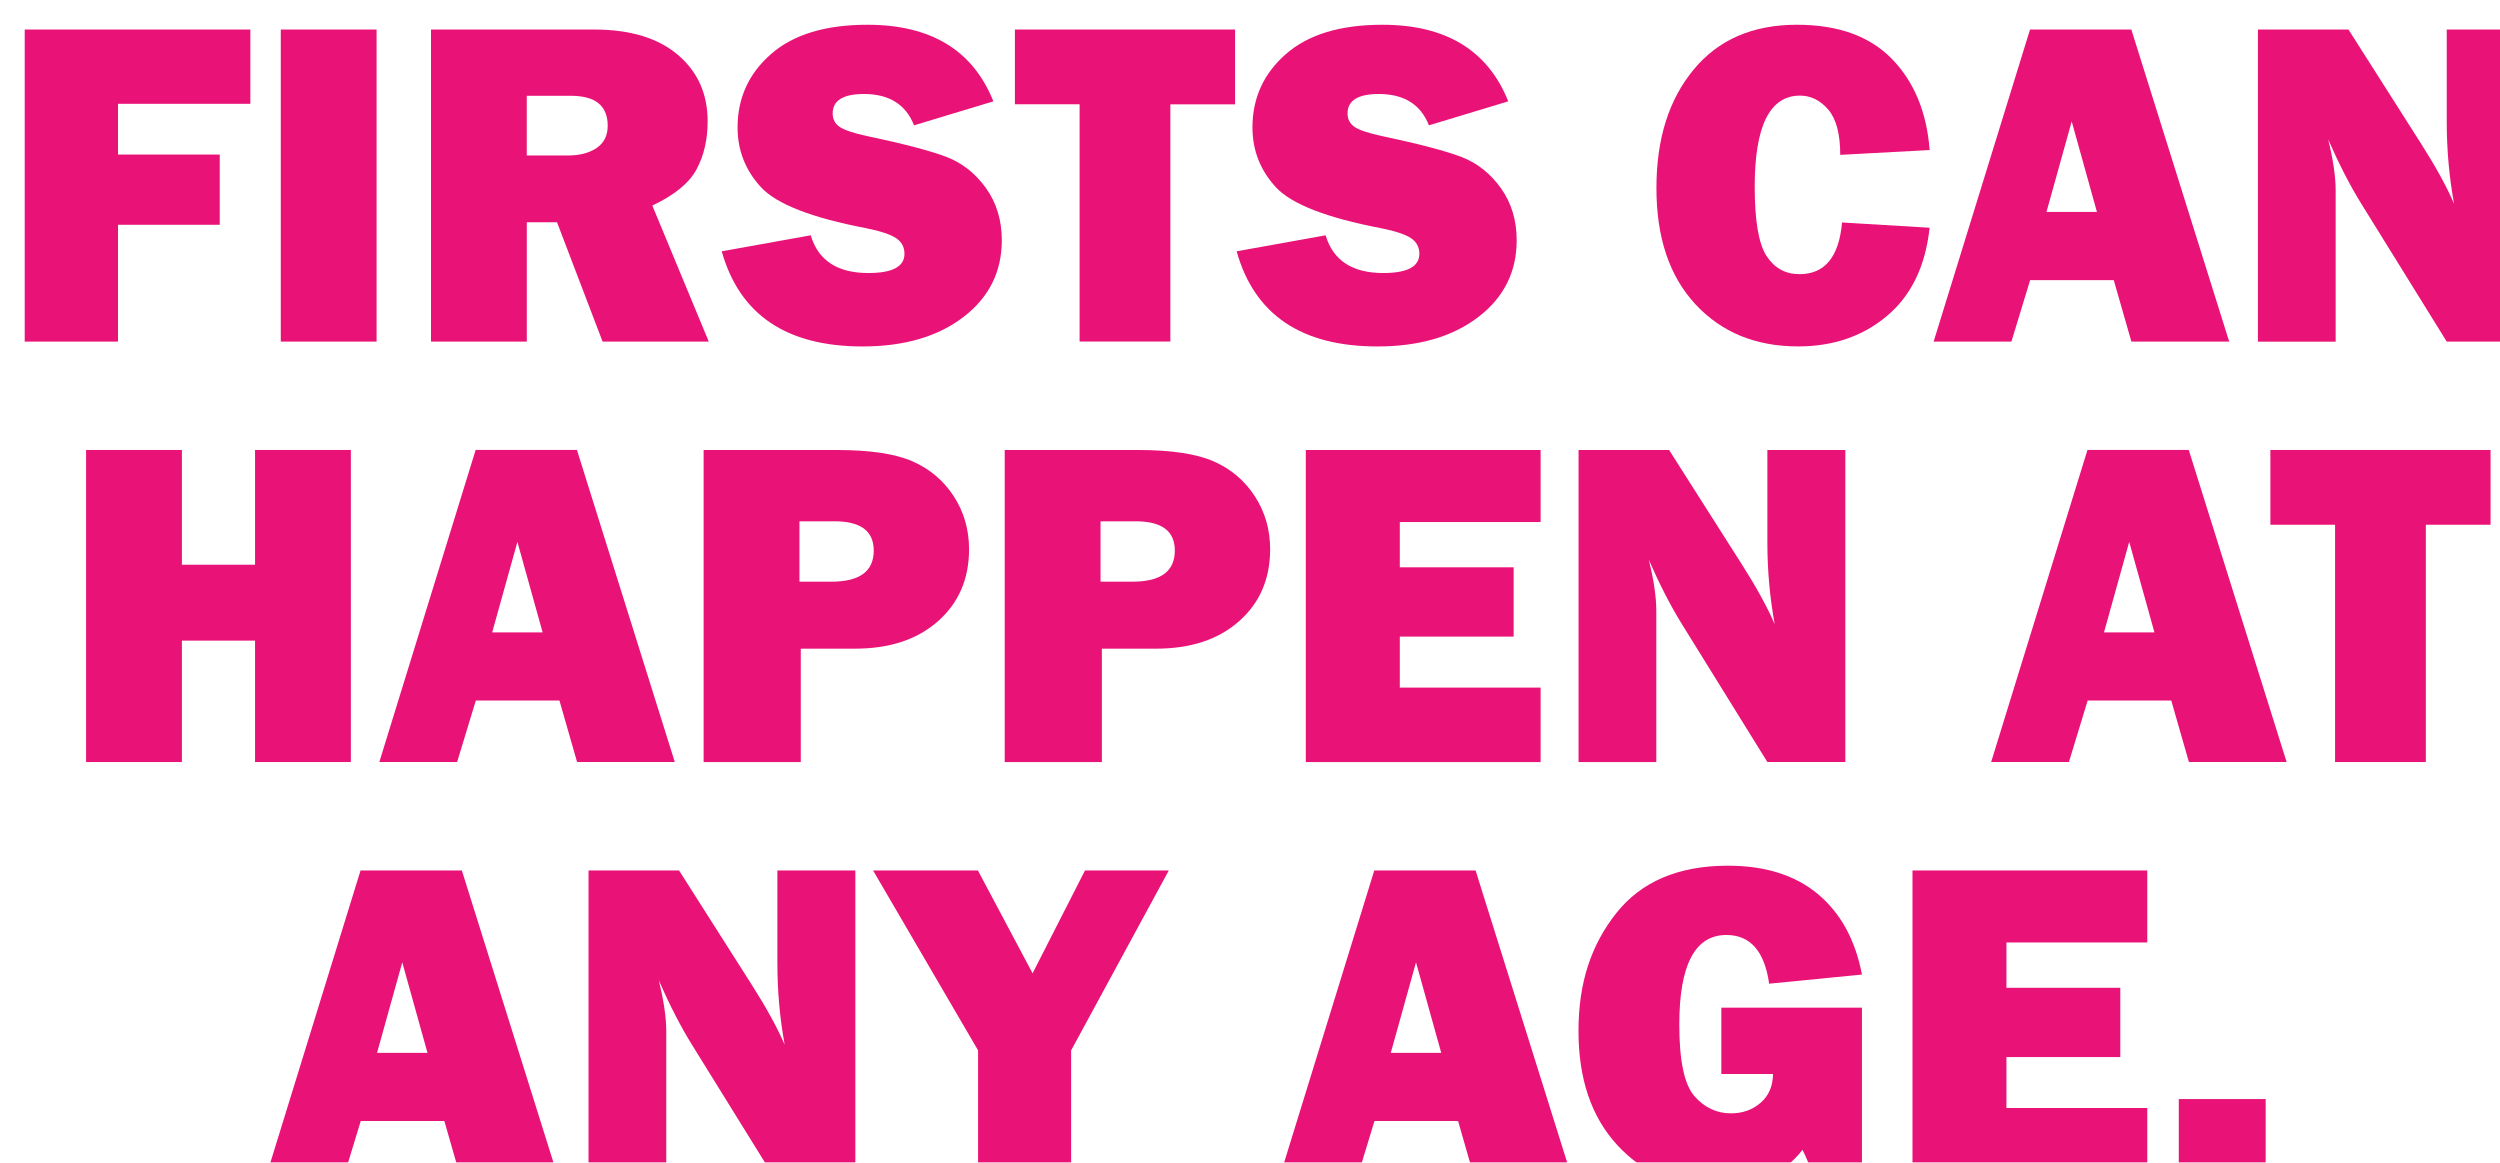
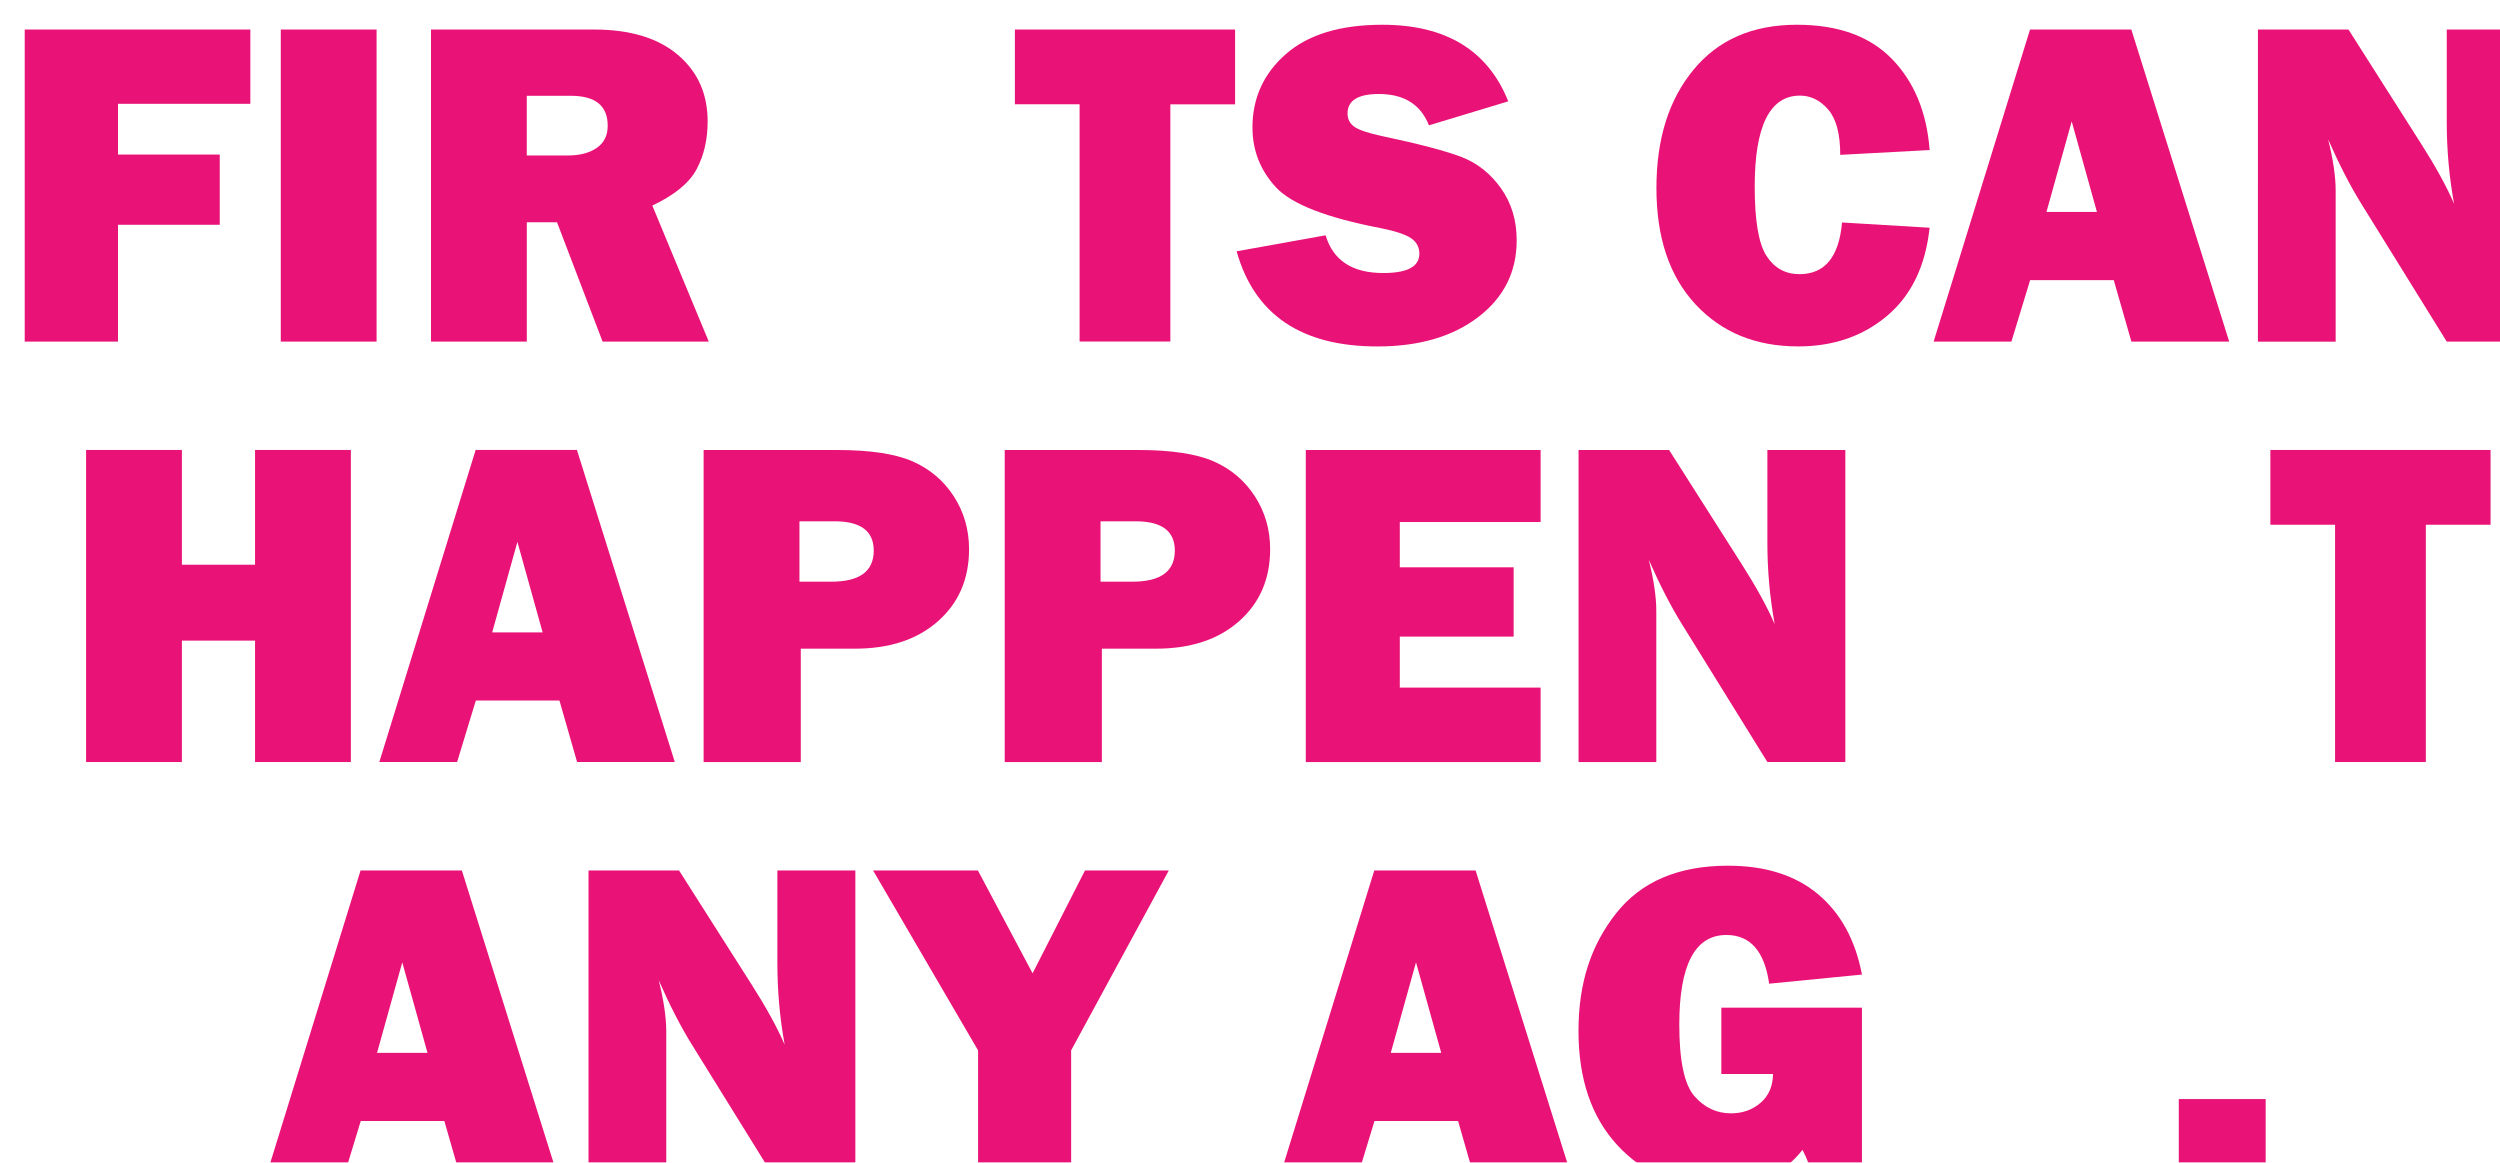
<svg xmlns="http://www.w3.org/2000/svg" id="Layer_1" version="1.1" viewBox="0 0 664.67 309.1">
  <defs>
    <style>
      .st0 {
        filter: url(#drop-shadow-1);
      }

      .st1 {
        fill: #e91276;
      }
    </style>
    <filter id="drop-shadow-1" x="-13.17" y="-13.37" width="704.4" height="348.96" filterUnits="userSpaceOnUse">
      <feOffset dx="6.57" dy="6.57" />
      <feGaussianBlur result="blur" stdDeviation="6.57" />
      <feFlood flood-color="#231f20" flood-opacity=".6" />
      <feComposite in2="blur" operator="in" />
      <feComposite in="SourceGraphic" />
    </filter>
  </defs>
  <g class="st0">
    <path class="st1" d="M51.85,53.19h-27.05v31.06H0V1.28h59.99v19.75H24.8v13.49h27.05v18.66Z" />
    <path class="st1" d="M93.55,1.28v82.97h-25.47V1.28h25.47Z" />
    <path class="st1" d="M181.87,84.25h-28.23l-12.12-31.73h-8.03v31.73h-25.47V1.28h43.34c9.56,0,16.99,2.24,22.28,6.72,5.29,4.48,7.93,10.38,7.93,17.72,0,4.78-.97,9.01-2.92,12.67-1.94,3.67-5.88,6.9-11.79,9.69l15.01,36.17ZM133.48,34.77h10.88c3.2,0,5.77-.67,7.72-2.01,1.94-1.34,2.92-3.3,2.92-5.9,0-5.31-3.26-7.96-9.79-7.96h-11.73v15.86Z" />
-     <path class="st1" d="M185.33,60.24l23.65-4.25c1.98,6.69,7.09,10.03,15.32,10.03,6.4,0,9.6-1.7,9.6-5.11,0-1.78-.74-3.17-2.22-4.16-1.48-.99-4.12-1.87-7.93-2.64-14.55-2.79-23.89-6.43-28.02-10.93-4.13-4.5-6.2-9.79-6.2-15.87,0-7.82,2.97-14.33,8.9-19.52,5.94-5.19,14.48-7.78,25.62-7.78,16.9,0,28.06,6.79,33.49,20.36l-21.09,6.38c-2.19-5.55-6.63-8.33-13.31-8.33-5.55,0-8.33,1.72-8.33,5.17,0,1.54.63,2.74,1.88,3.59,1.26.85,3.69,1.66,7.29,2.43,9.93,2.1,16.98,3.96,21.16,5.57,4.17,1.62,7.66,4.38,10.45,8.29,2.79,3.91,4.19,8.53,4.19,13.84,0,8.39-3.4,15.2-10.21,20.41-6.81,5.21-15.74,7.82-26.81,7.82-20.22,0-32.7-8.43-37.44-25.29Z" />
    <path class="st1" d="M304.59,21.15v63.09h-24.13V21.15h-17.2V1.28h58.54v19.88h-17.2Z" />
    <path class="st1" d="M322.22,60.24l23.65-4.25c1.99,6.69,7.09,10.03,15.32,10.03,6.4,0,9.6-1.7,9.6-5.11,0-1.78-.74-3.17-2.22-4.16-1.48-.99-4.12-1.87-7.93-2.64-14.55-2.79-23.89-6.43-28.02-10.93-4.13-4.5-6.2-9.79-6.2-15.87,0-7.82,2.97-14.33,8.9-19.52,5.94-5.19,14.48-7.78,25.62-7.78,16.9,0,28.06,6.79,33.49,20.36l-21.09,6.38c-2.19-5.55-6.63-8.33-13.31-8.33-5.55,0-8.33,1.72-8.33,5.17,0,1.54.63,2.74,1.88,3.59,1.26.85,3.69,1.66,7.29,2.43,9.93,2.1,16.98,3.96,21.16,5.57,4.18,1.62,7.66,4.38,10.45,8.29s4.19,8.53,4.19,13.84c0,8.39-3.4,15.2-10.21,20.41s-15.74,7.82-26.81,7.82c-20.22,0-32.7-8.43-37.44-25.29Z" />
    <path class="st1" d="M483.17,52.58l23.28,1.4c-1.09,10.17-4.85,17.97-11.28,23.4-6.42,5.43-14.31,8.15-23.67,8.15-11.27,0-20.36-3.73-27.29-11.18-6.93-7.46-10.39-17.75-10.39-30.88s3.28-23.5,9.85-31.49c6.57-7.98,15.72-11.97,27.47-11.97,10.98,0,19.42,3.04,25.32,9.12,5.9,6.08,9.23,14.14,10,24.19l-23.77,1.28c0-5.55-1.06-9.56-3.19-12.04-2.13-2.47-4.63-3.71-7.51-3.71-8.02,0-12.04,8.06-12.04,24.19,0,9.04,1.04,15.18,3.13,18.42,2.09,3.24,5.01,4.86,8.78,4.86,6.73,0,10.5-4.58,11.31-13.74Z" />
    <path class="st1" d="M560.1,84.25l-4.69-16.35h-22.23l-4.98,16.35h-20.68L533.15,1.28h26.93l26.02,82.97h-25.99ZM537.52,49.78h13.42l-6.71-24.07-6.71,24.07Z" />
    <path class="st1" d="M664.67,84.25h-20.73l-22.72-36.66c-2.92-4.7-5.86-10.41-8.82-17.13,1.34,5.35,2.01,9.89,2.01,13.62v40.18h-20.67V1.28h24.07l19.33,30.39c3.85,6.04,6.77,11.35,8.75,15.93-1.3-7.09-1.95-14.34-1.95-21.76V1.28h20.73v82.97Z" />
    <path class="st1" d="M86.71,113.06v82.97h-25.47v-32.28h-19.45v32.28h-25.47v-82.97h25.47v30.51h19.45v-30.51h25.47Z" />
    <path class="st1" d="M146.86,196.03l-4.69-16.35h-22.23l-4.98,16.35h-20.68l25.61-82.97h26.93l26.02,82.97h-25.99ZM124.28,161.57h13.42l-6.71-24.07-6.71,24.07Z" />
    <path class="st1" d="M206.33,165.89v30.15h-25.83v-82.97h35.44c8.83,0,15.55,1.01,20.15,3.04,4.6,2.03,8.25,5.13,10.94,9.3,2.69,4.17,4.04,8.85,4.04,14.04,0,7.9-2.76,14.28-8.27,19.15-5.51,4.86-12.87,7.29-22.06,7.29h-14.41ZM205.97,148.08h8.51c7.5,0,11.25-2.76,11.25-8.27,0-5.19-3.46-7.78-10.39-7.78h-9.36v16.05Z" />
    <path class="st1" d="M286.38,165.89v30.15h-25.83v-82.97h35.44c8.83,0,15.55,1.01,20.15,3.04,4.6,2.03,8.25,5.13,10.94,9.3,2.69,4.17,4.04,8.85,4.04,14.04,0,7.9-2.76,14.28-8.27,19.15-5.51,4.86-12.87,7.29-22.06,7.29h-14.41ZM286.02,148.08h8.51c7.5,0,11.25-2.76,11.25-8.27,0-5.19-3.46-7.78-10.39-7.78h-9.36v16.05Z" />
    <path class="st1" d="M403.03,176.22v19.82h-62.43v-82.97h62.43v19.15h-37.44v12.04h30.27v18.42h-30.27v13.56h37.44Z" />
    <path class="st1" d="M484.05,196.03h-20.73l-22.72-36.66c-2.92-4.7-5.86-10.41-8.82-17.13,1.34,5.35,2.01,9.89,2.01,13.62v40.18h-20.67v-82.97h24.07l19.33,30.39c3.85,6.04,6.77,11.35,8.75,15.93-1.3-7.09-1.95-14.34-1.95-21.76v-24.56h20.73v82.97Z" />
-     <path class="st1" d="M575.39,196.03l-4.69-16.35h-22.23l-4.98,16.35h-20.68l25.61-82.97h26.93l26.02,82.97h-25.99ZM552.81,161.57h13.42l-6.71-24.07-6.71,24.07Z" />
    <path class="st1" d="M638.38,132.94v63.09h-24.13v-63.09h-17.2v-19.88h58.54v19.88h-17.2Z" />
    <path class="st1" d="M116.26,307.82l-4.69-16.35h-22.23l-4.98,16.35h-20.68l25.61-82.97h26.93l26.02,82.97h-25.99ZM93.67,273.36h13.42l-6.71-24.07-6.71,24.07Z" />
    <path class="st1" d="M220.83,307.82h-20.73l-22.72-36.66c-2.92-4.7-5.86-10.41-8.82-17.13,1.34,5.35,2.01,9.89,2.01,13.62v40.18h-20.67v-82.97h24.07l19.33,30.39c3.85,6.04,6.77,11.35,8.75,15.93-1.3-7.09-1.94-14.35-1.94-21.76v-24.56h20.73v82.97Z" />
    <path class="st1" d="M304.18,224.85l-25.97,47.84v35.13h-24.74v-35.13l-27.92-47.84h27.87l14.54,27.35,13.94-27.35h22.27Z" />
    <path class="st1" d="M385.78,307.82l-4.69-16.35h-22.23l-4.98,16.35h-20.68l25.61-82.97h26.93l26.02,82.97h-25.99ZM363.19,273.36h13.42l-6.71-24.07-6.71,24.07Z" />
    <path class="st1" d="M488.46,261.32v46.5h-12.46c-1.01-3.44-2.13-6.34-3.34-8.69-5.15,6.65-12.76,9.97-22.85,9.97-10.7,0-19.49-3.74-26.38-11.21s-10.33-17.6-10.33-30.36,3.33-22.82,10-31.27c6.67-8.45,16.58-12.67,29.75-12.67,9.89,0,17.85,2.51,23.89,7.54s9.95,12.16,11.73,21.4l-24.68,2.43c-1.22-8.63-5.01-12.95-11.37-12.95-8.35,0-12.52,7.94-12.52,23.83,0,9.6,1.34,15.94,4.01,19,2.67,3.06,5.92,4.59,9.73,4.59,3.08,0,5.7-.93,7.87-2.8,2.17-1.86,3.27-4.42,3.31-7.66h-13.74v-17.63h37.38Z" />
-     <path class="st1" d="M564.32,288.01v19.82h-62.42v-82.97h62.42v19.15h-37.44v12.04h30.27v18.42h-30.27v13.55h37.44Z" />
    <path class="st1" d="M595.8,285.64v22.19h-23.1v-22.19h23.1Z" />
  </g>
</svg>